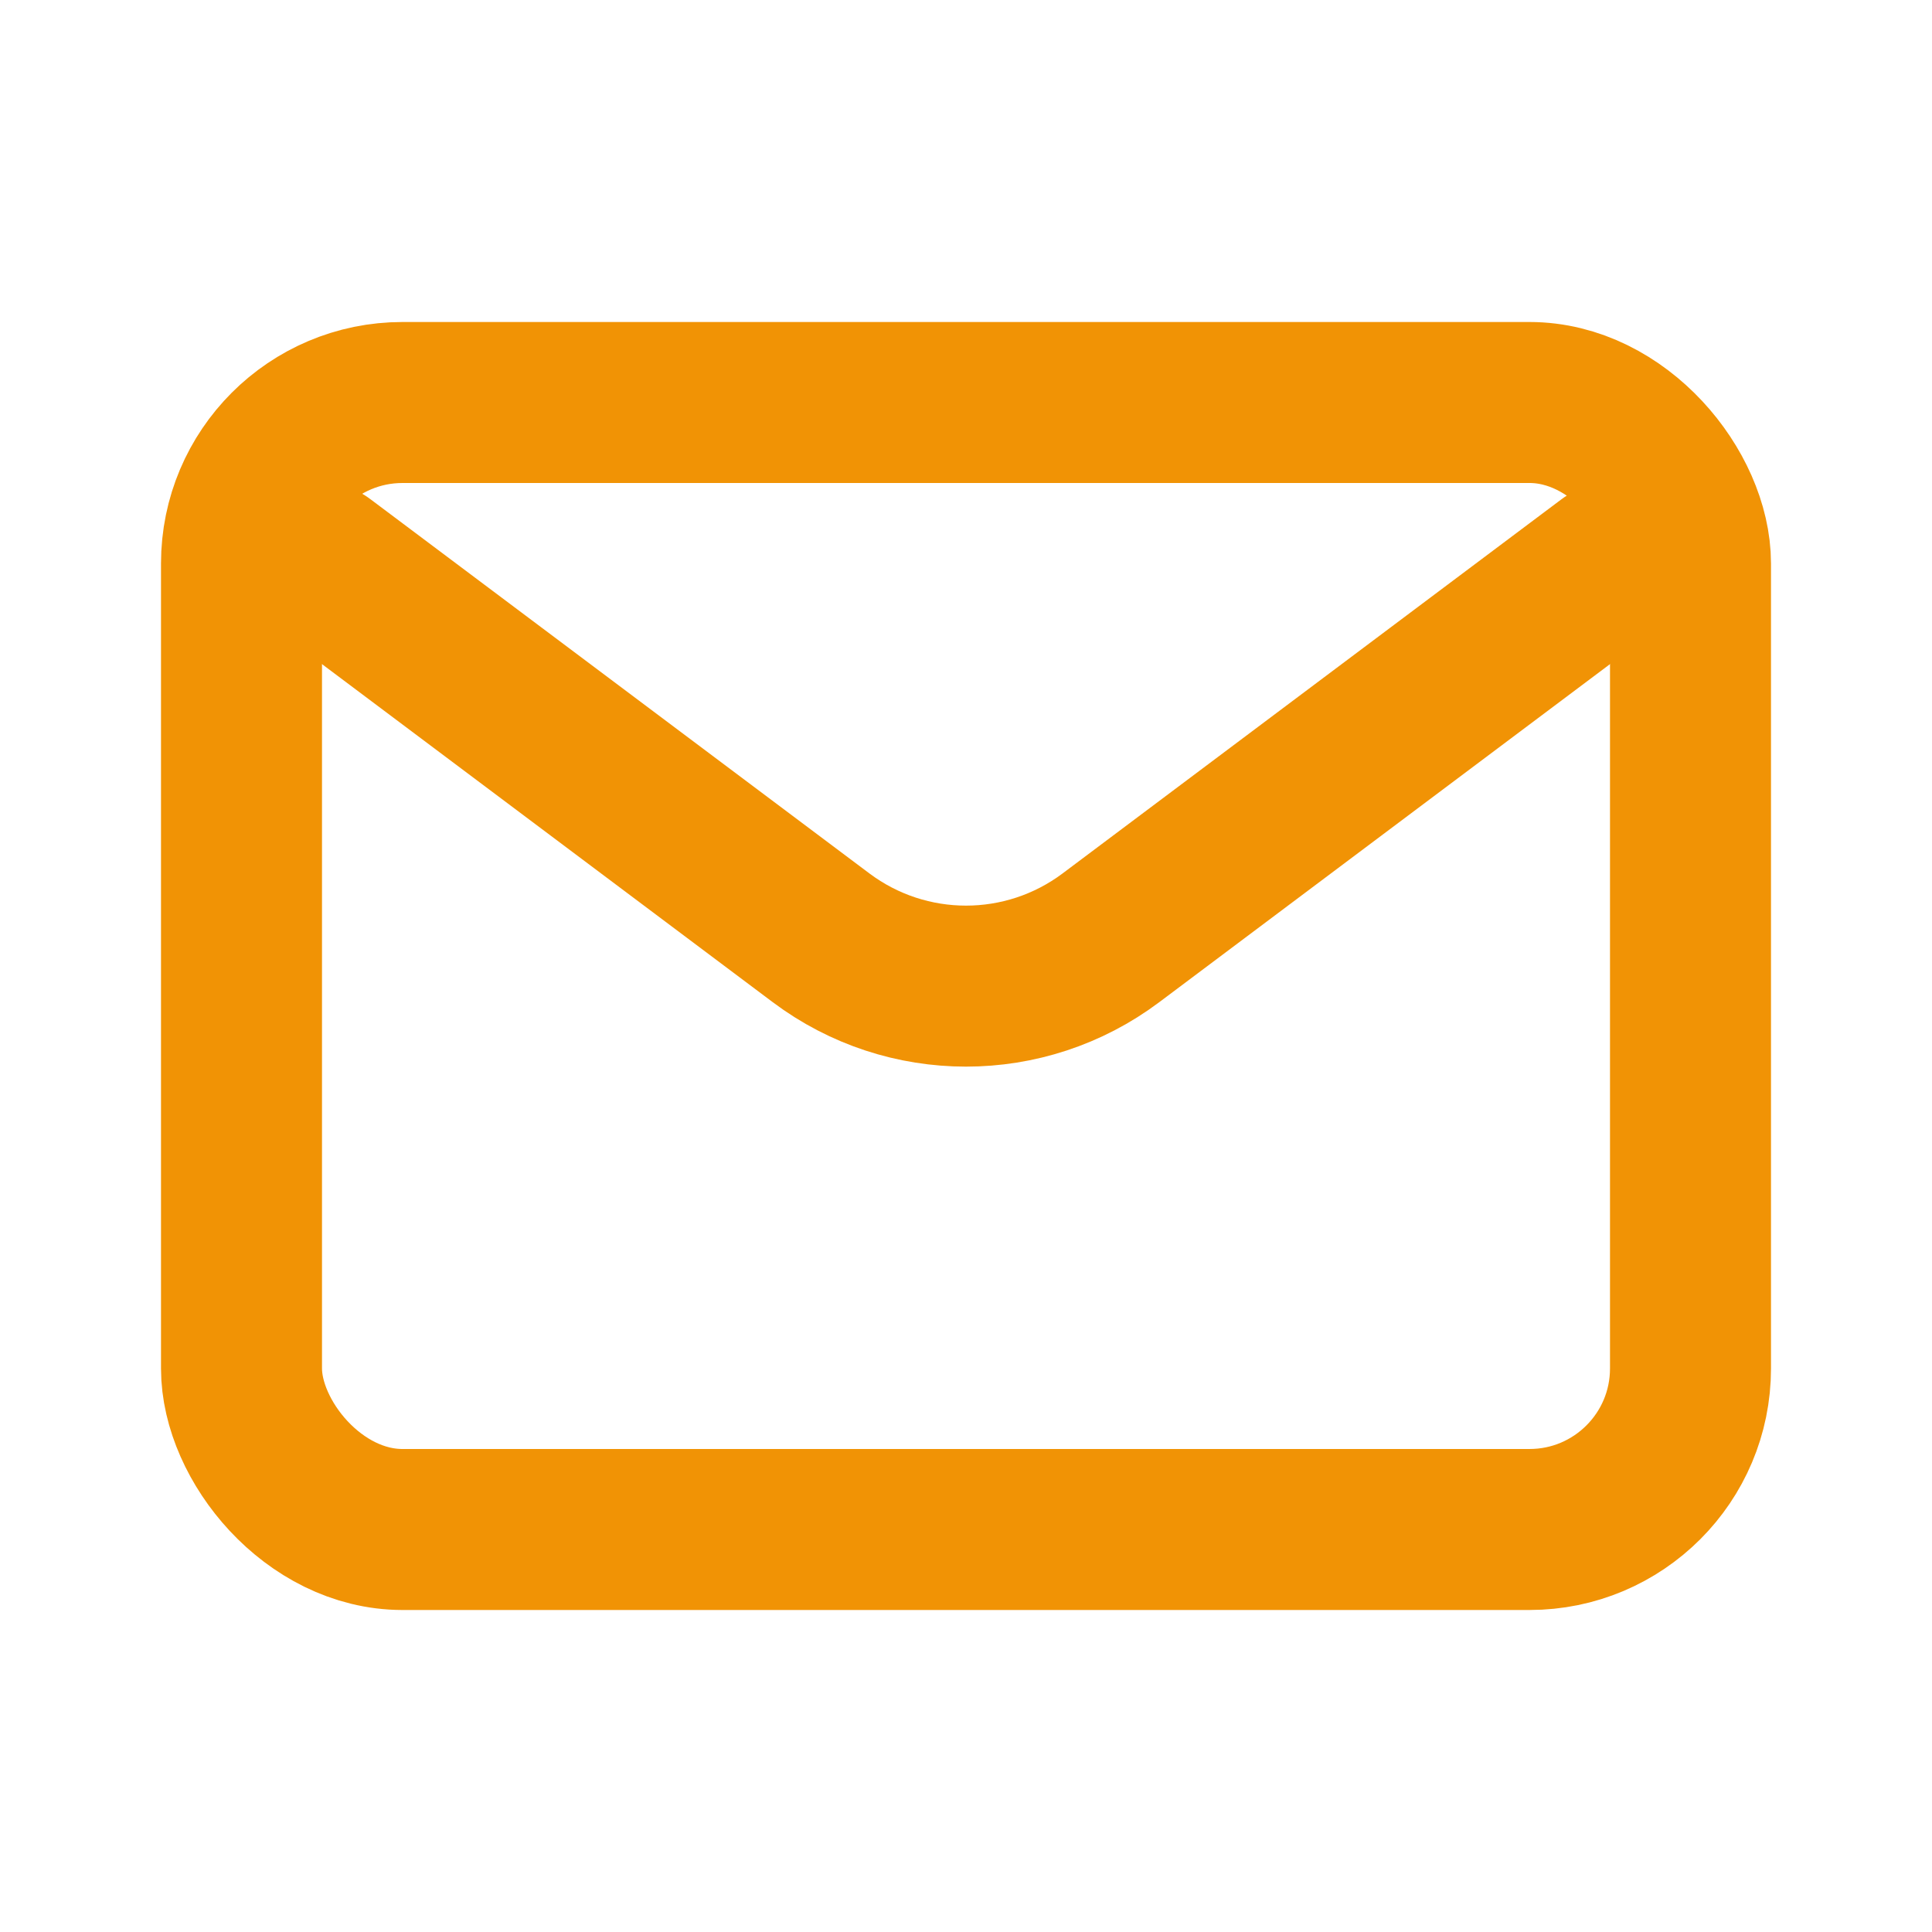
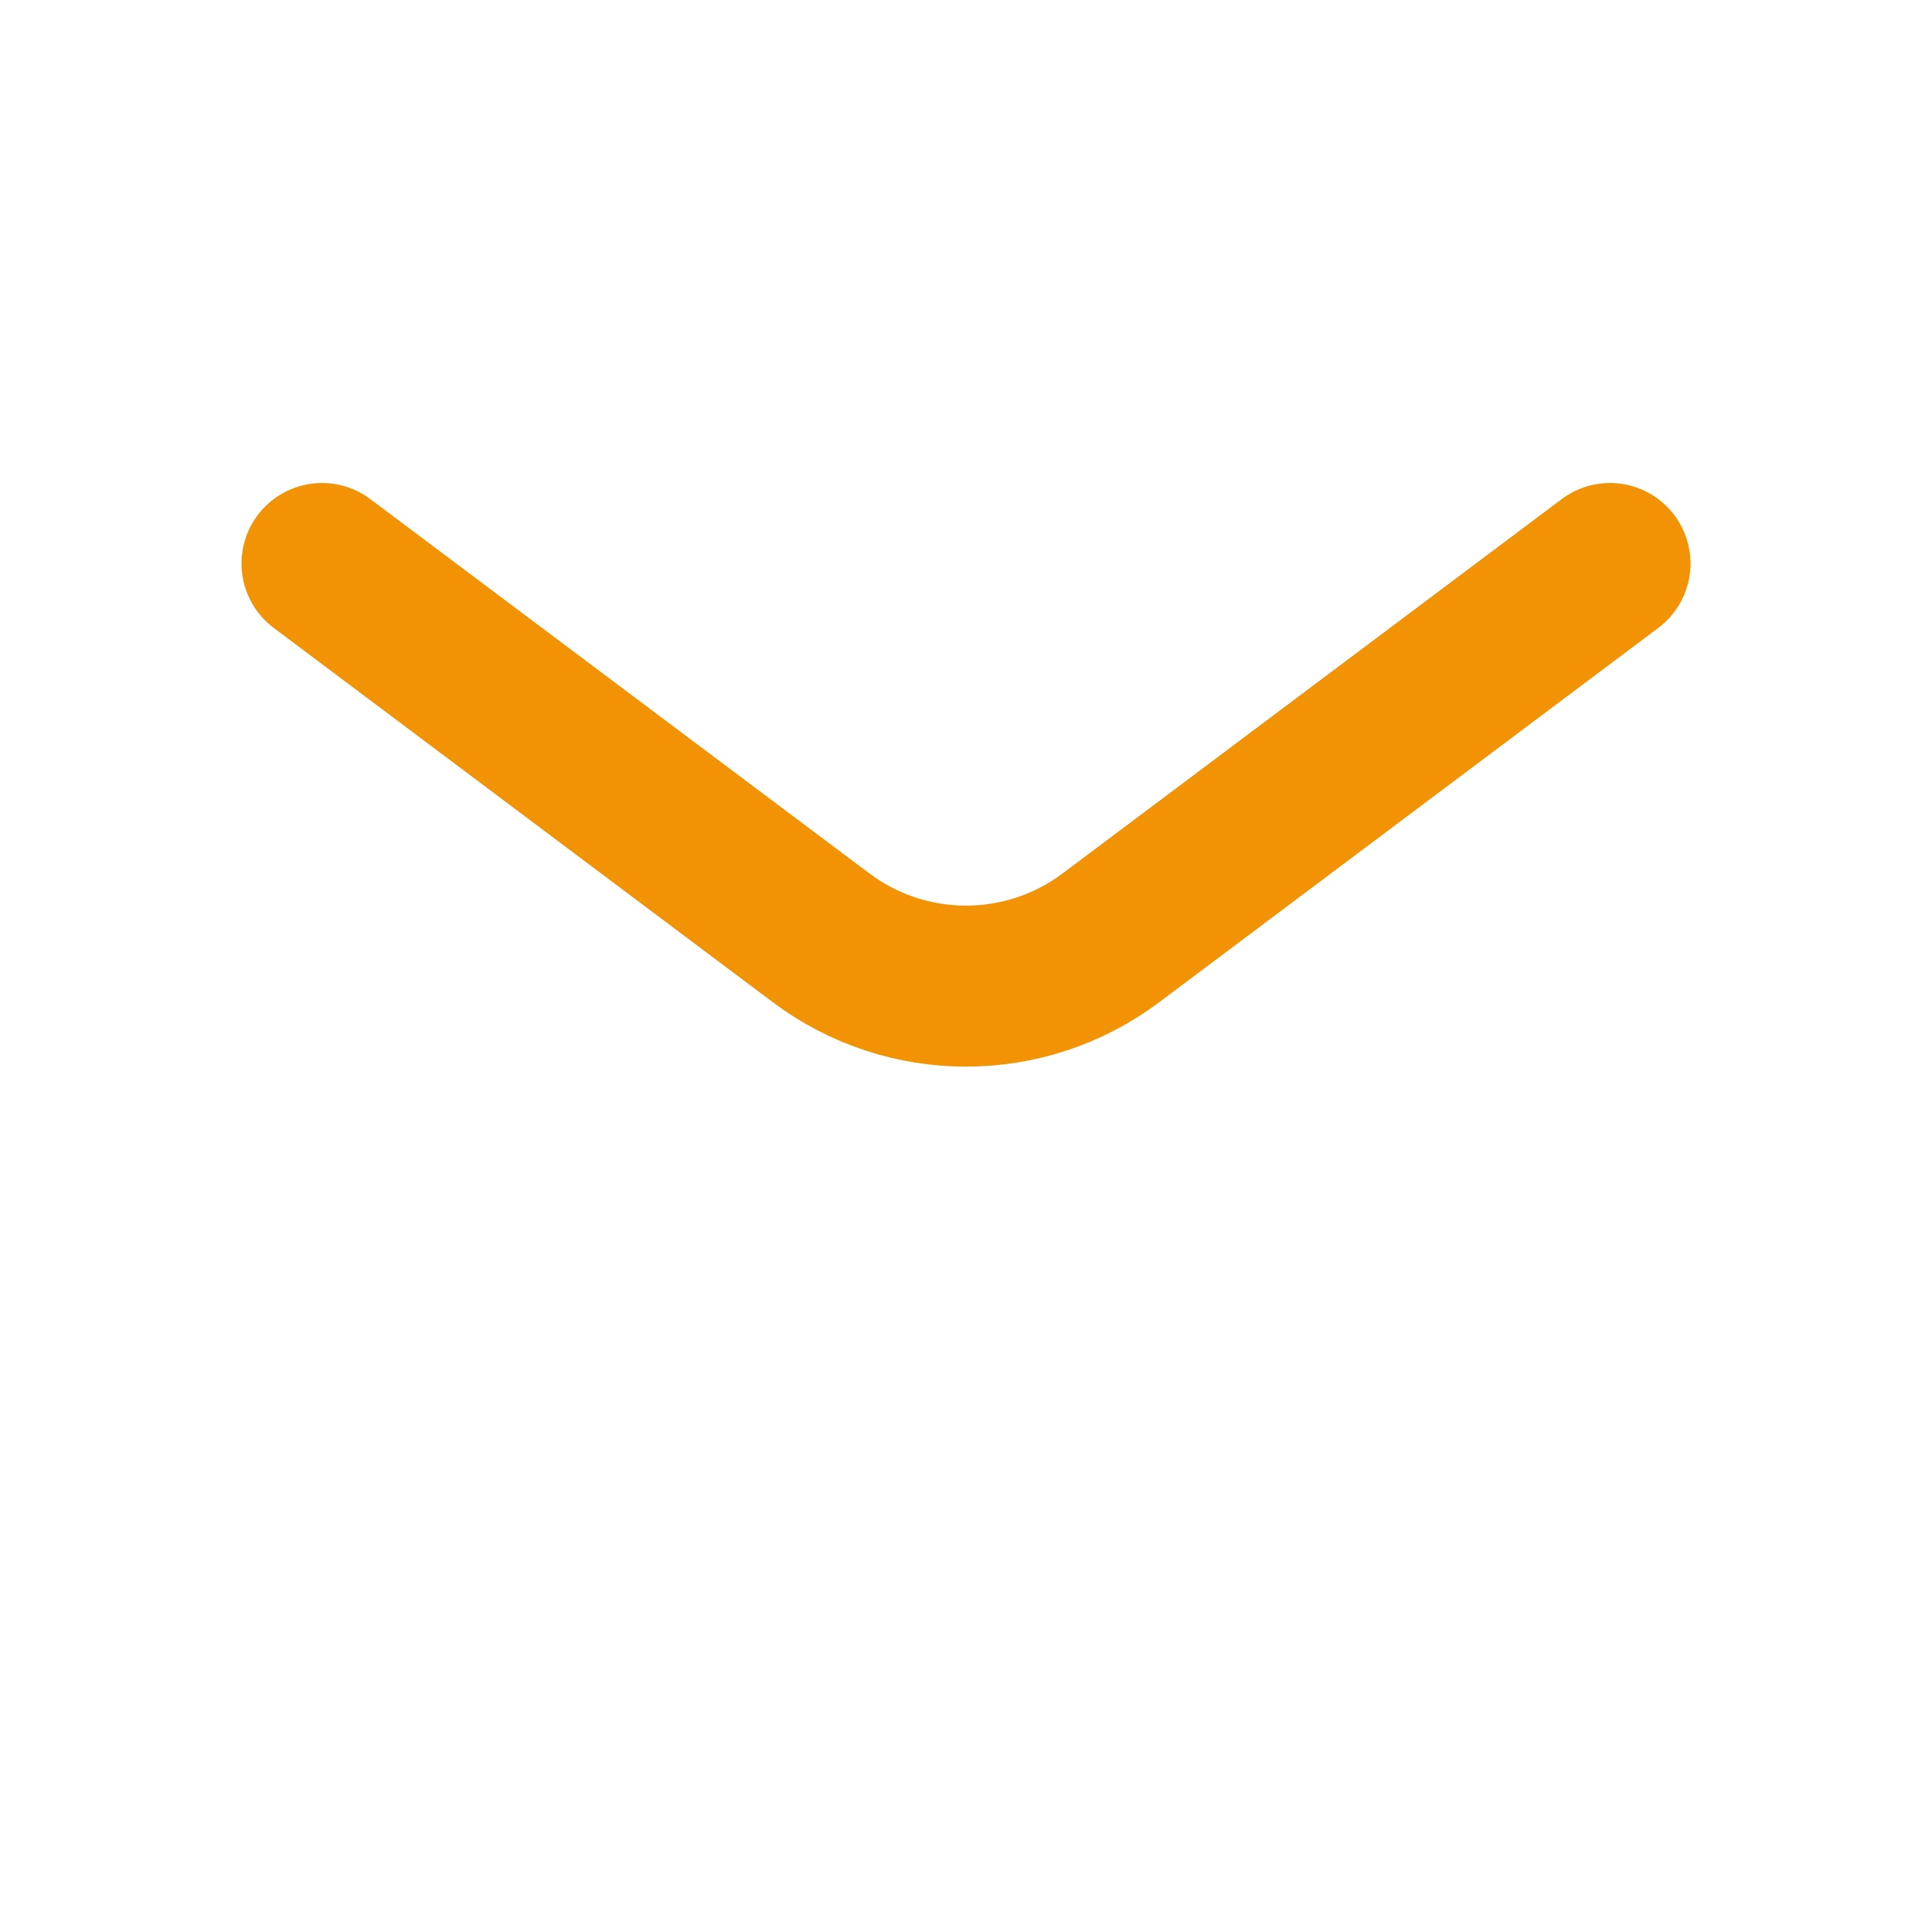
<svg xmlns="http://www.w3.org/2000/svg" width="25px" height="25px" viewBox="0 0 24 24" fill="none">
  <path d="M4 7L10.2 11.65C11.267 12.45 12.733 12.45 13.8 11.65L20 7" stroke="#F19305" stroke-width="2" stroke-linecap="round" stroke-linejoin="round" />
-   <rect x="3" y="5" width="18" height="14" rx="2" stroke="#F19305" stroke-width="2" stroke-linecap="round" />
</svg>